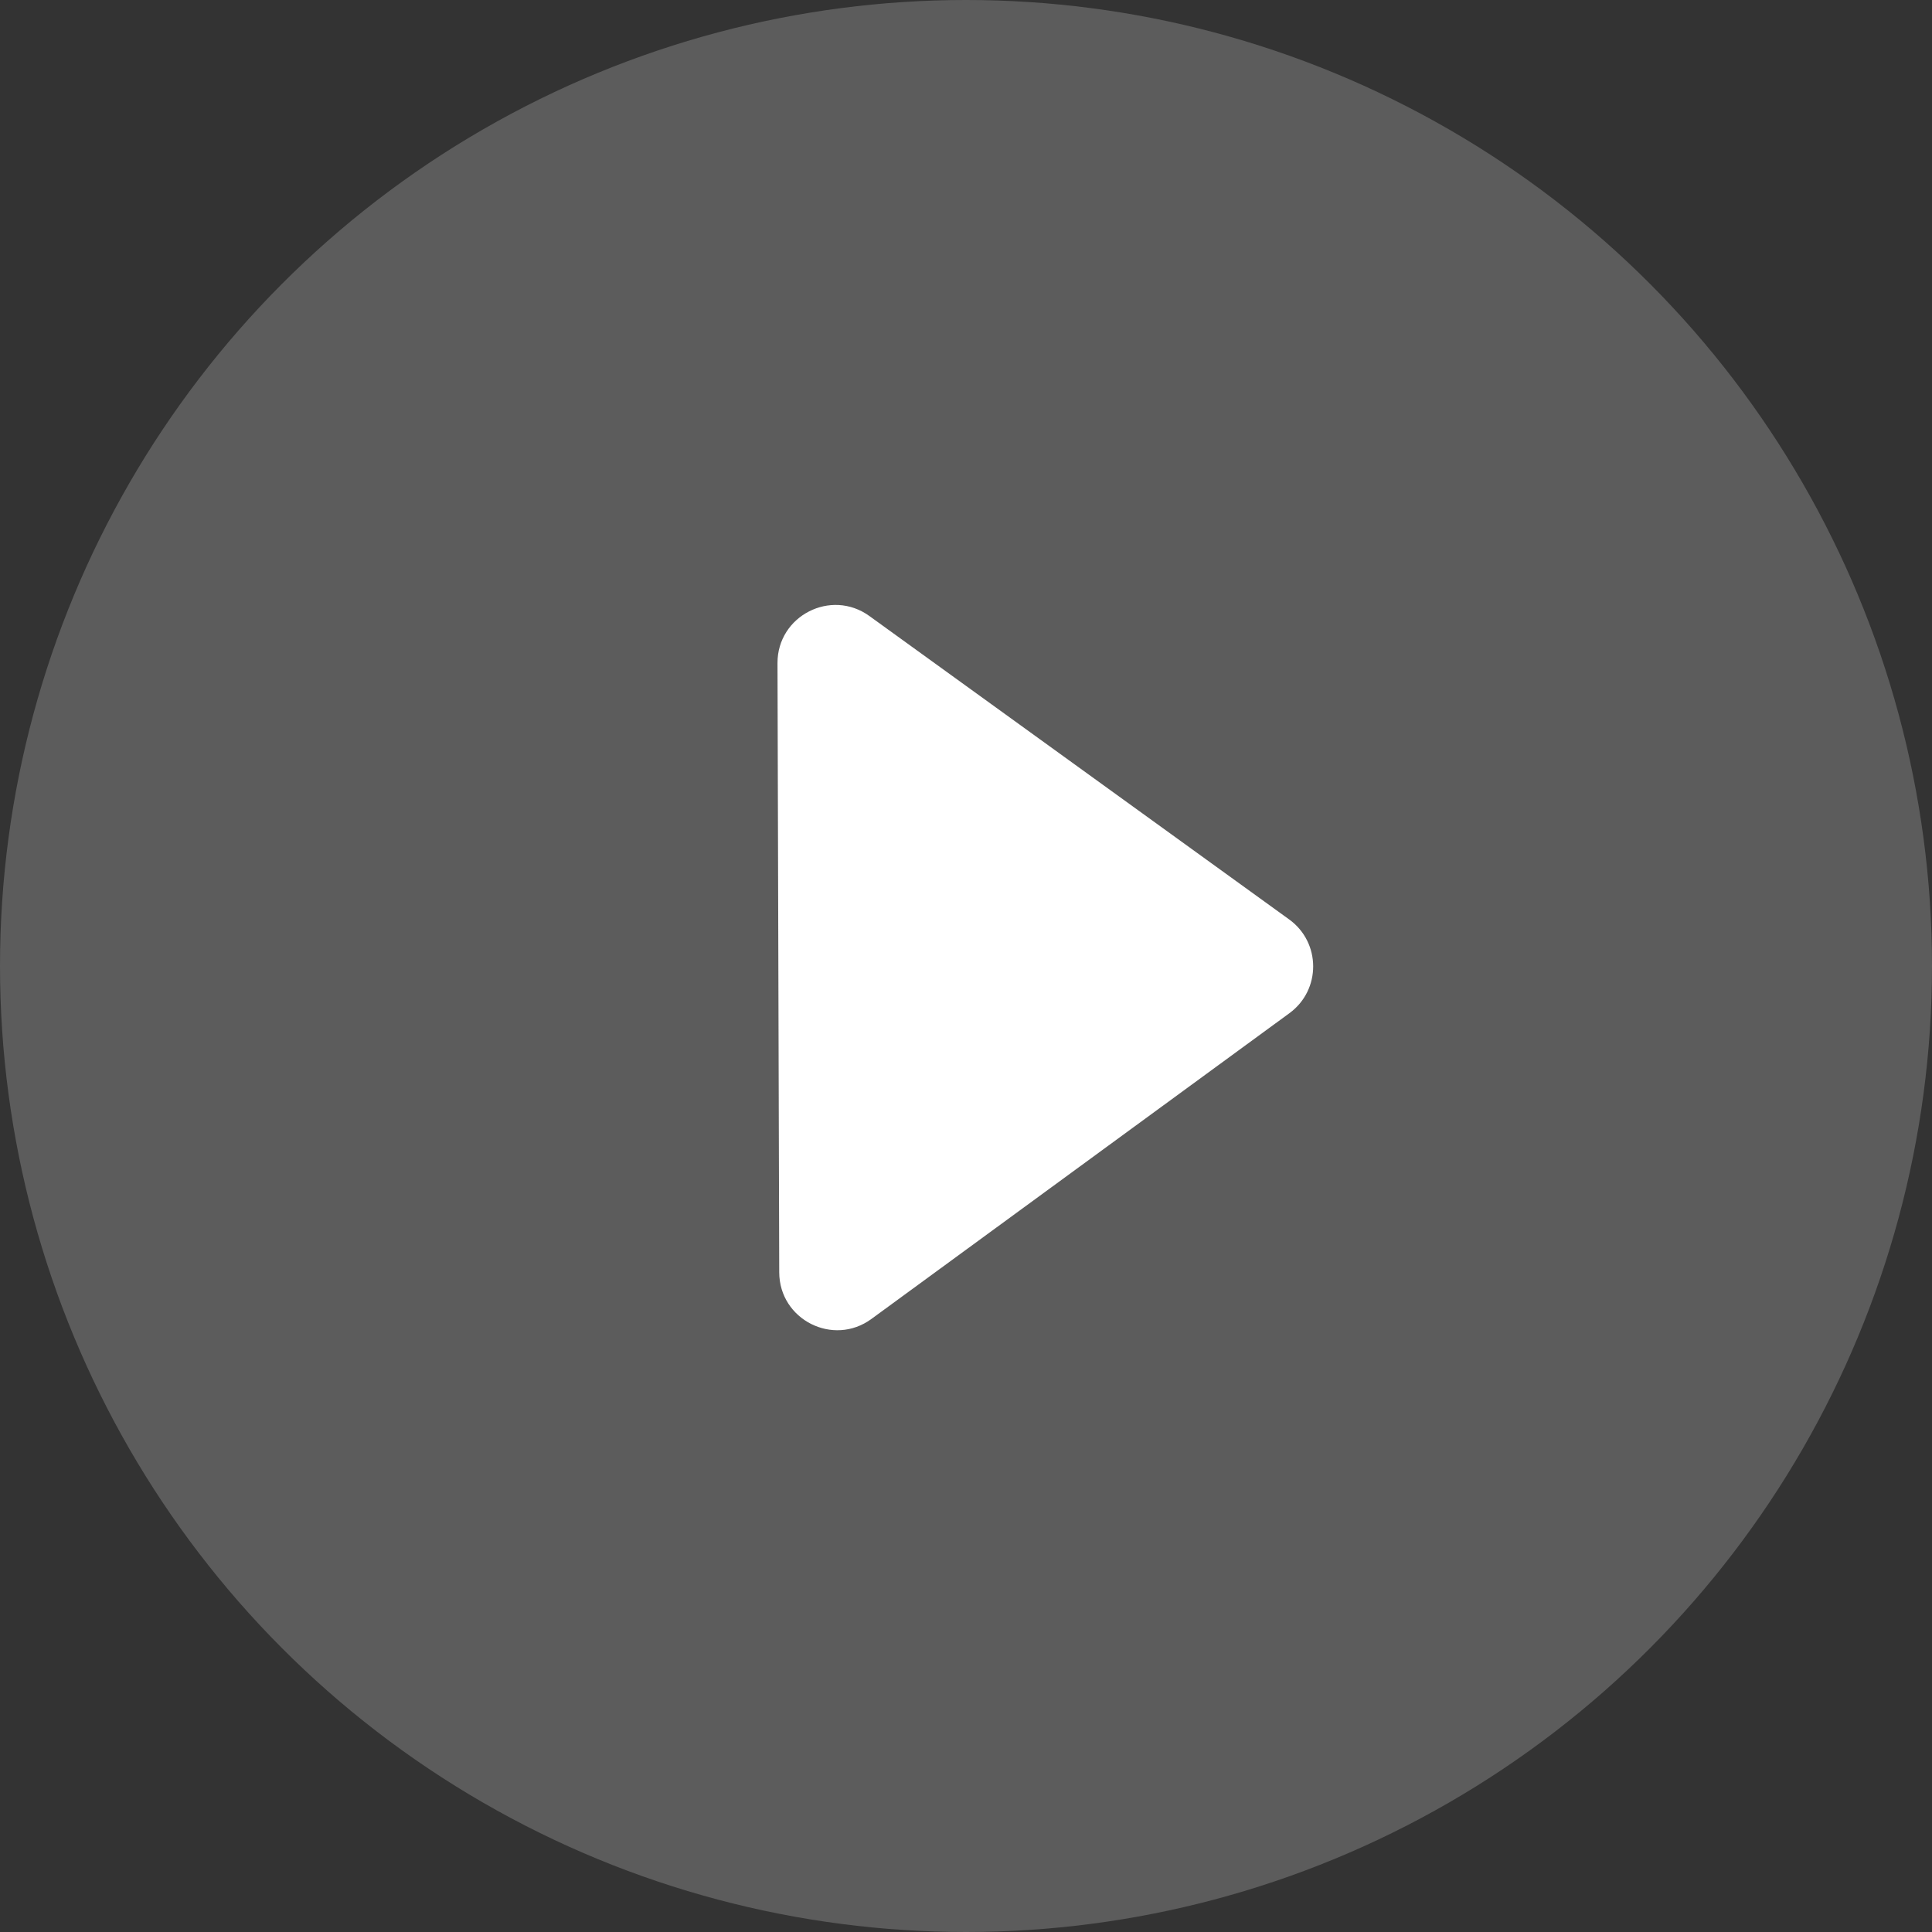
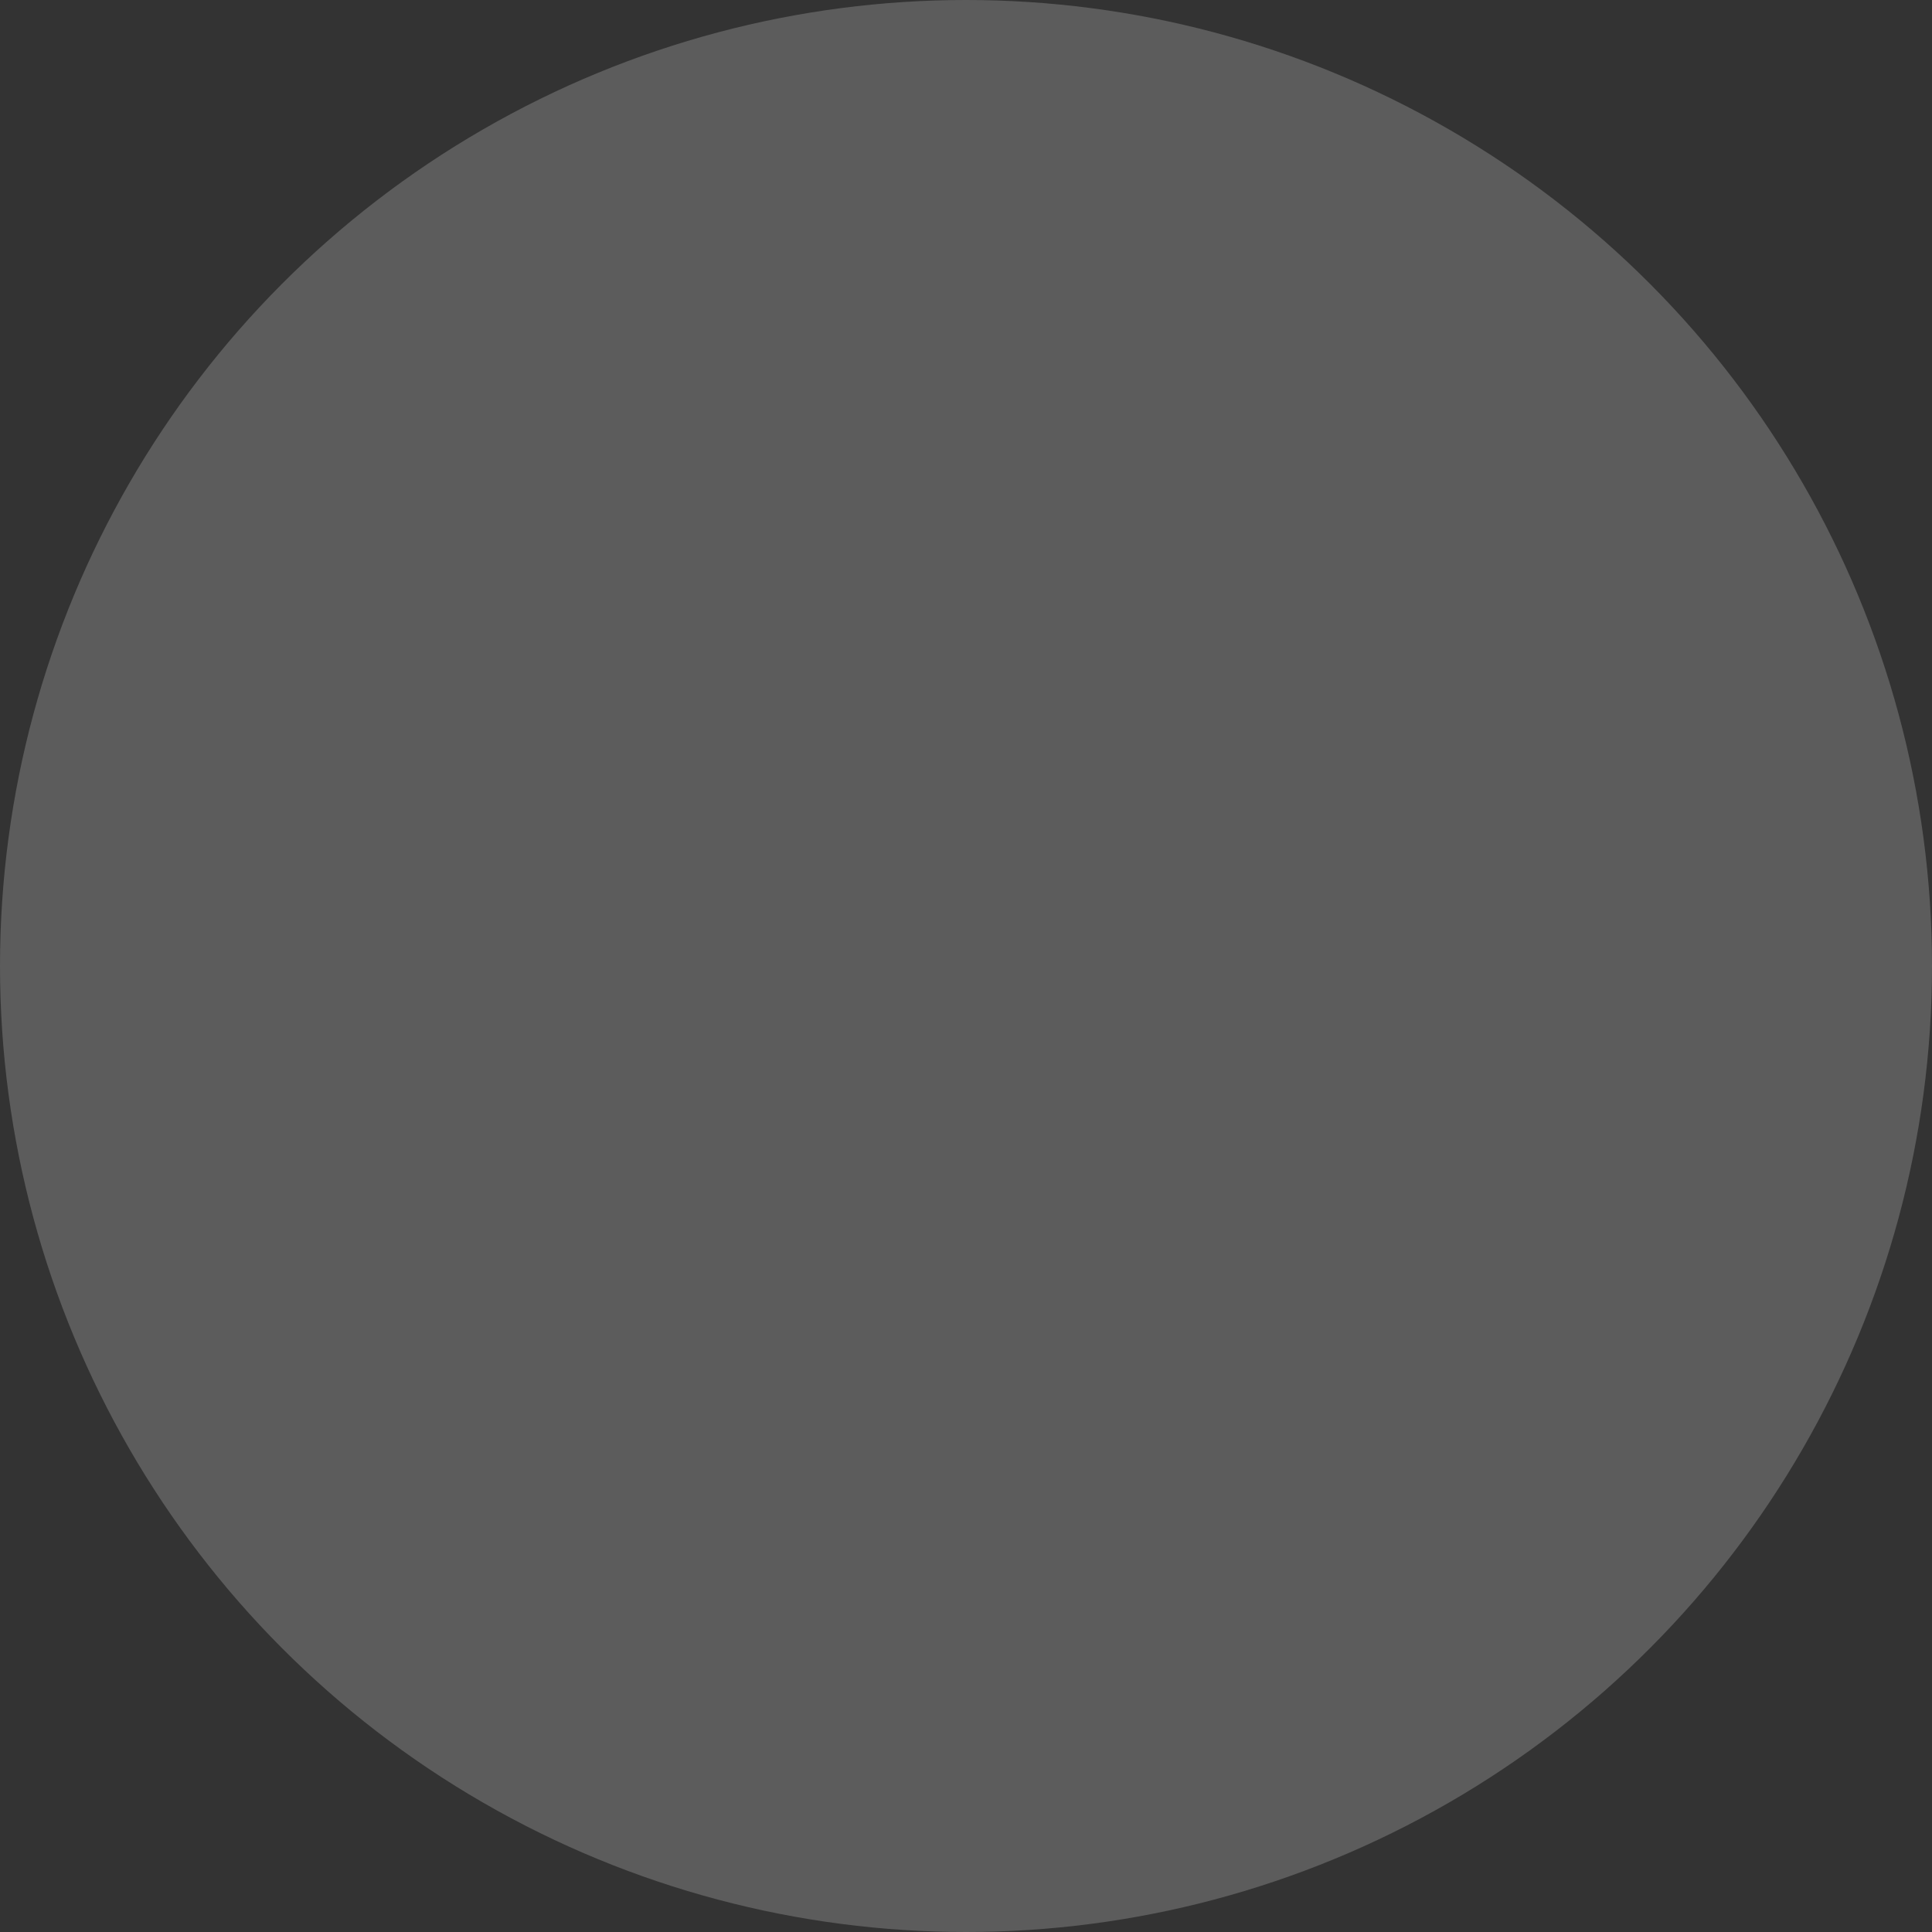
<svg xmlns="http://www.w3.org/2000/svg" width="100" height="100" viewBox="0 0 100 100" fill="none">
  <rect x="0" y="0" width="100" height="100" fill="#333333" stroke="none" />
  <circle data-figma-bg-blur-radius="5" cx="50" cy="50" r="50" fill="white" fill-opacity="0.2" />
-   <path d="M66.727 47.59C68.378 48.783 68.385 51.24 66.741 52.442L45.104 68.269C43.126 69.717 40.34 68.308 40.333 65.857L40.243 34.325C40.236 31.874 43.014 30.449 45.001 31.886L66.727 47.59Z" fill="white" />
  <defs>
    <clipPath id="bgblur_0_1004_71_clip_path" transform="translate(5 5)">
      <circle cx="50" cy="50" r="50" />
    </clipPath>
  </defs>
</svg>